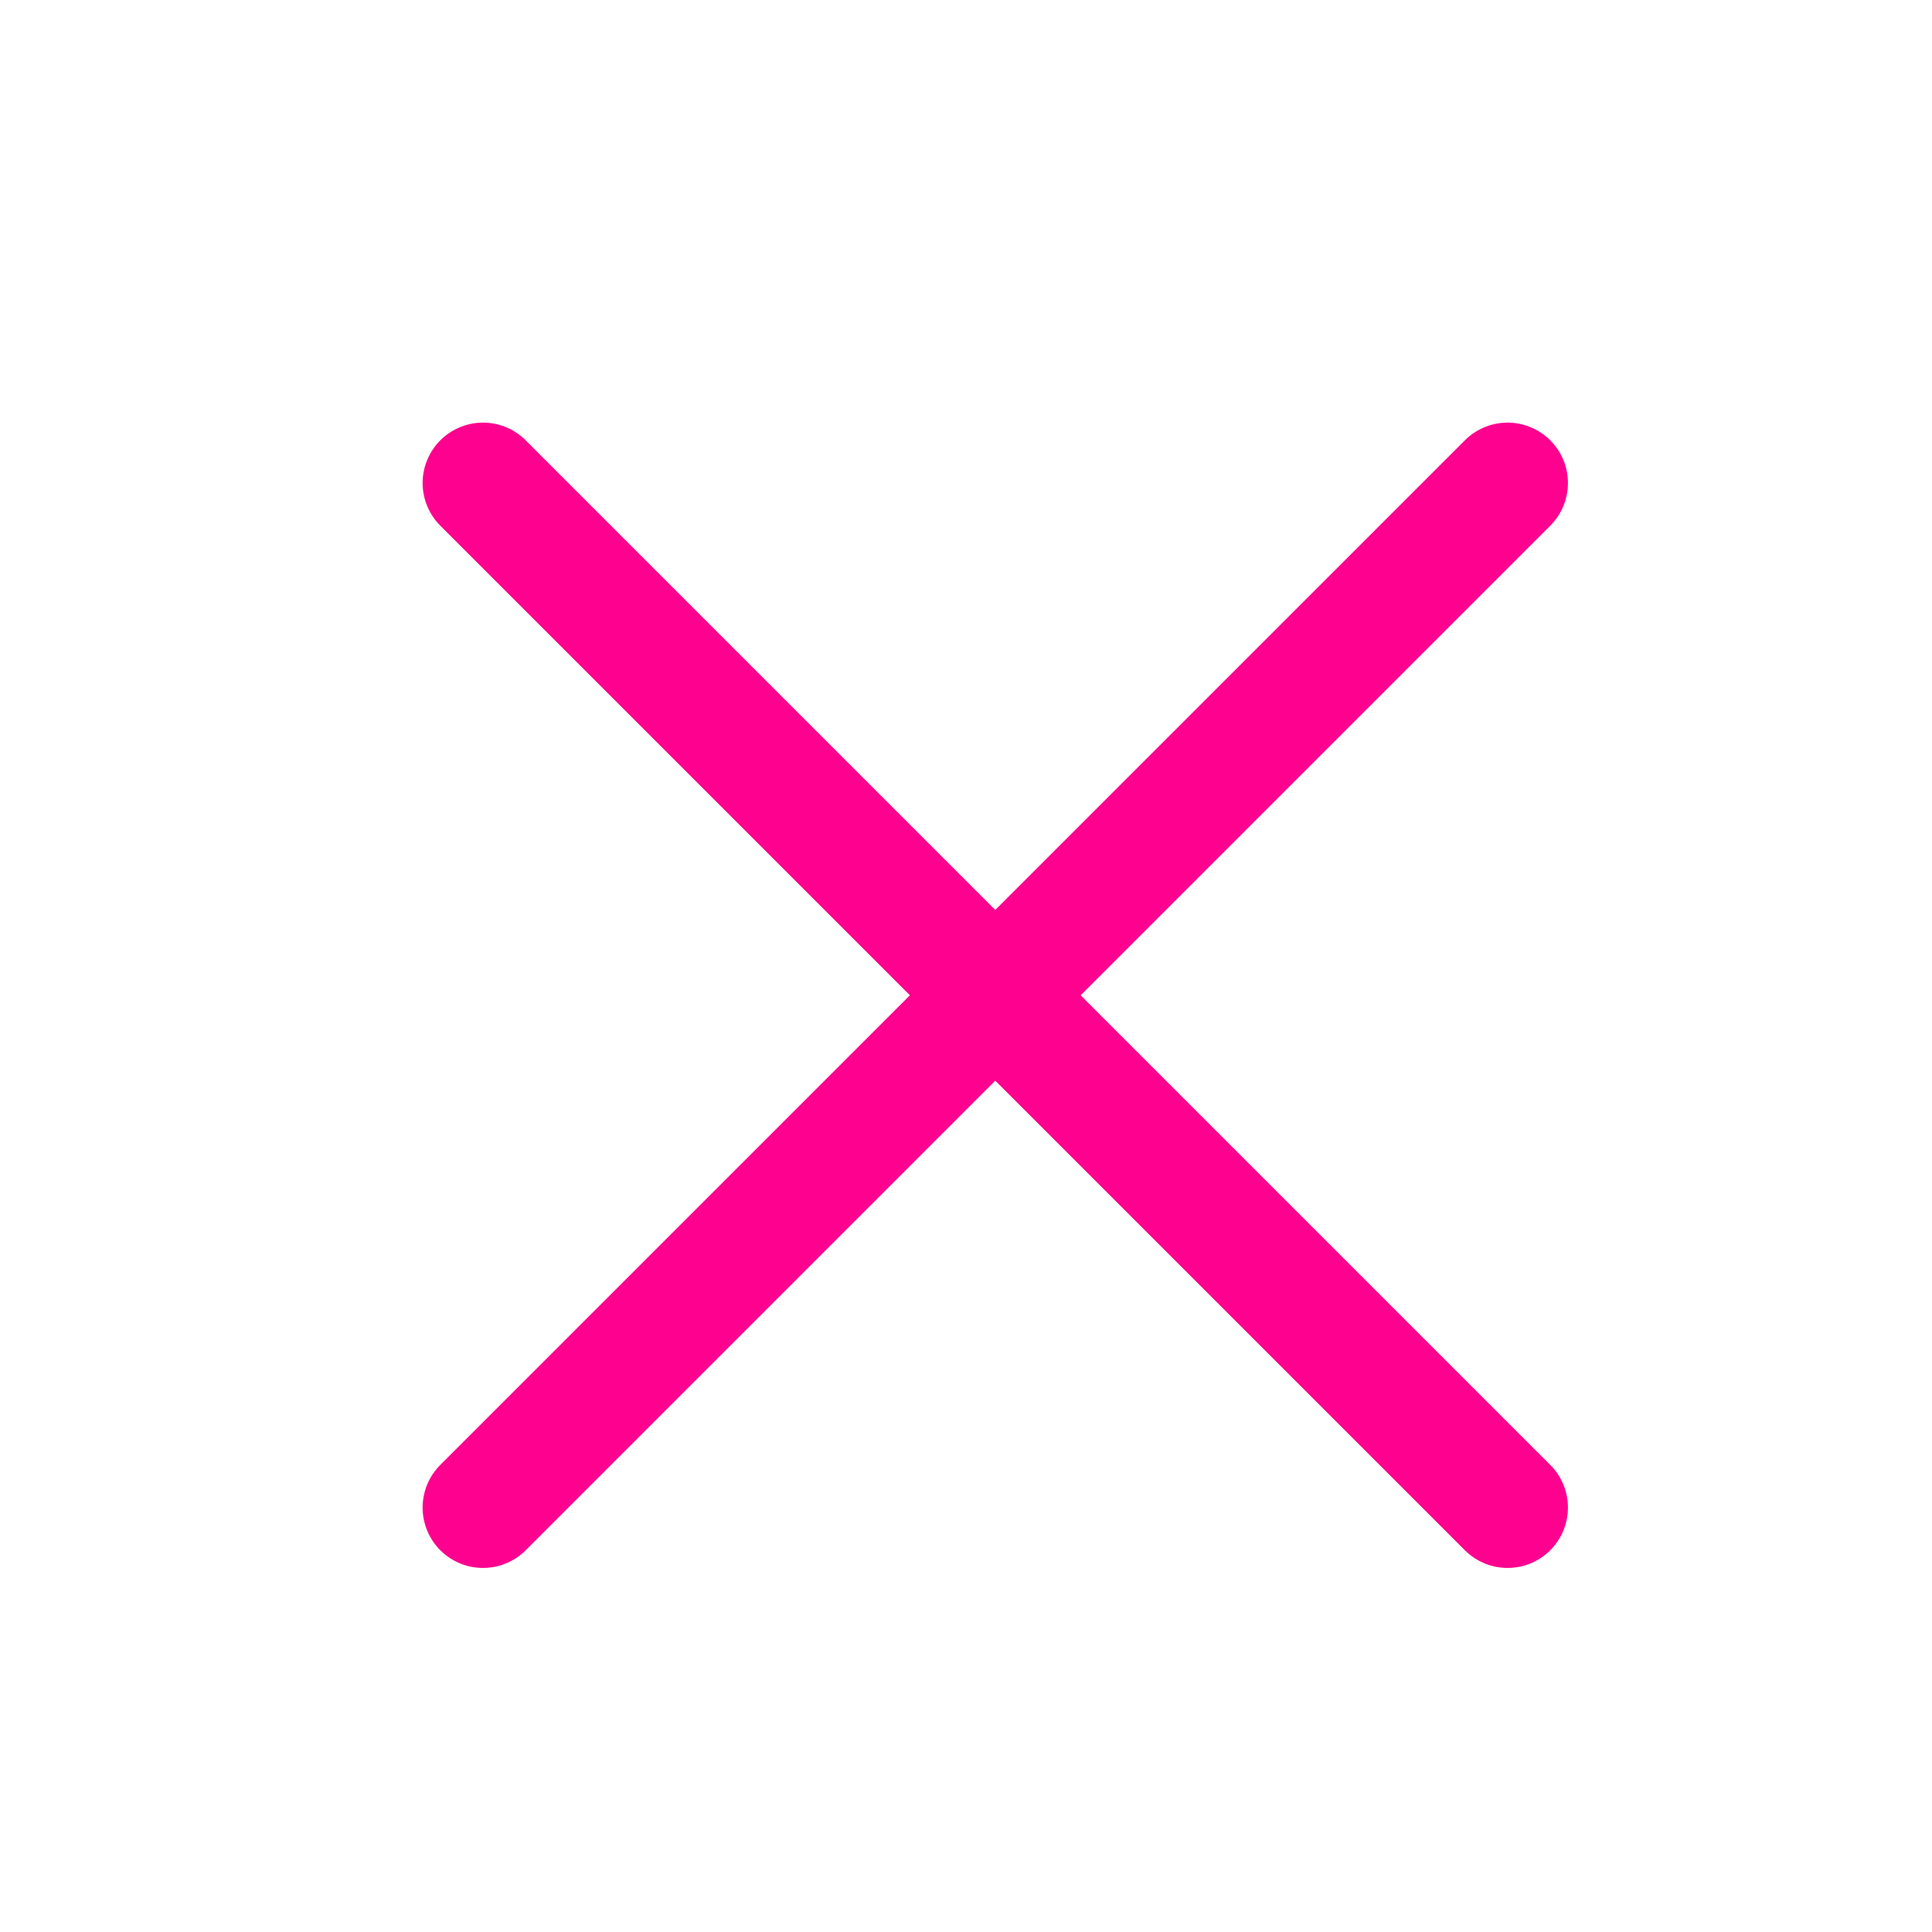
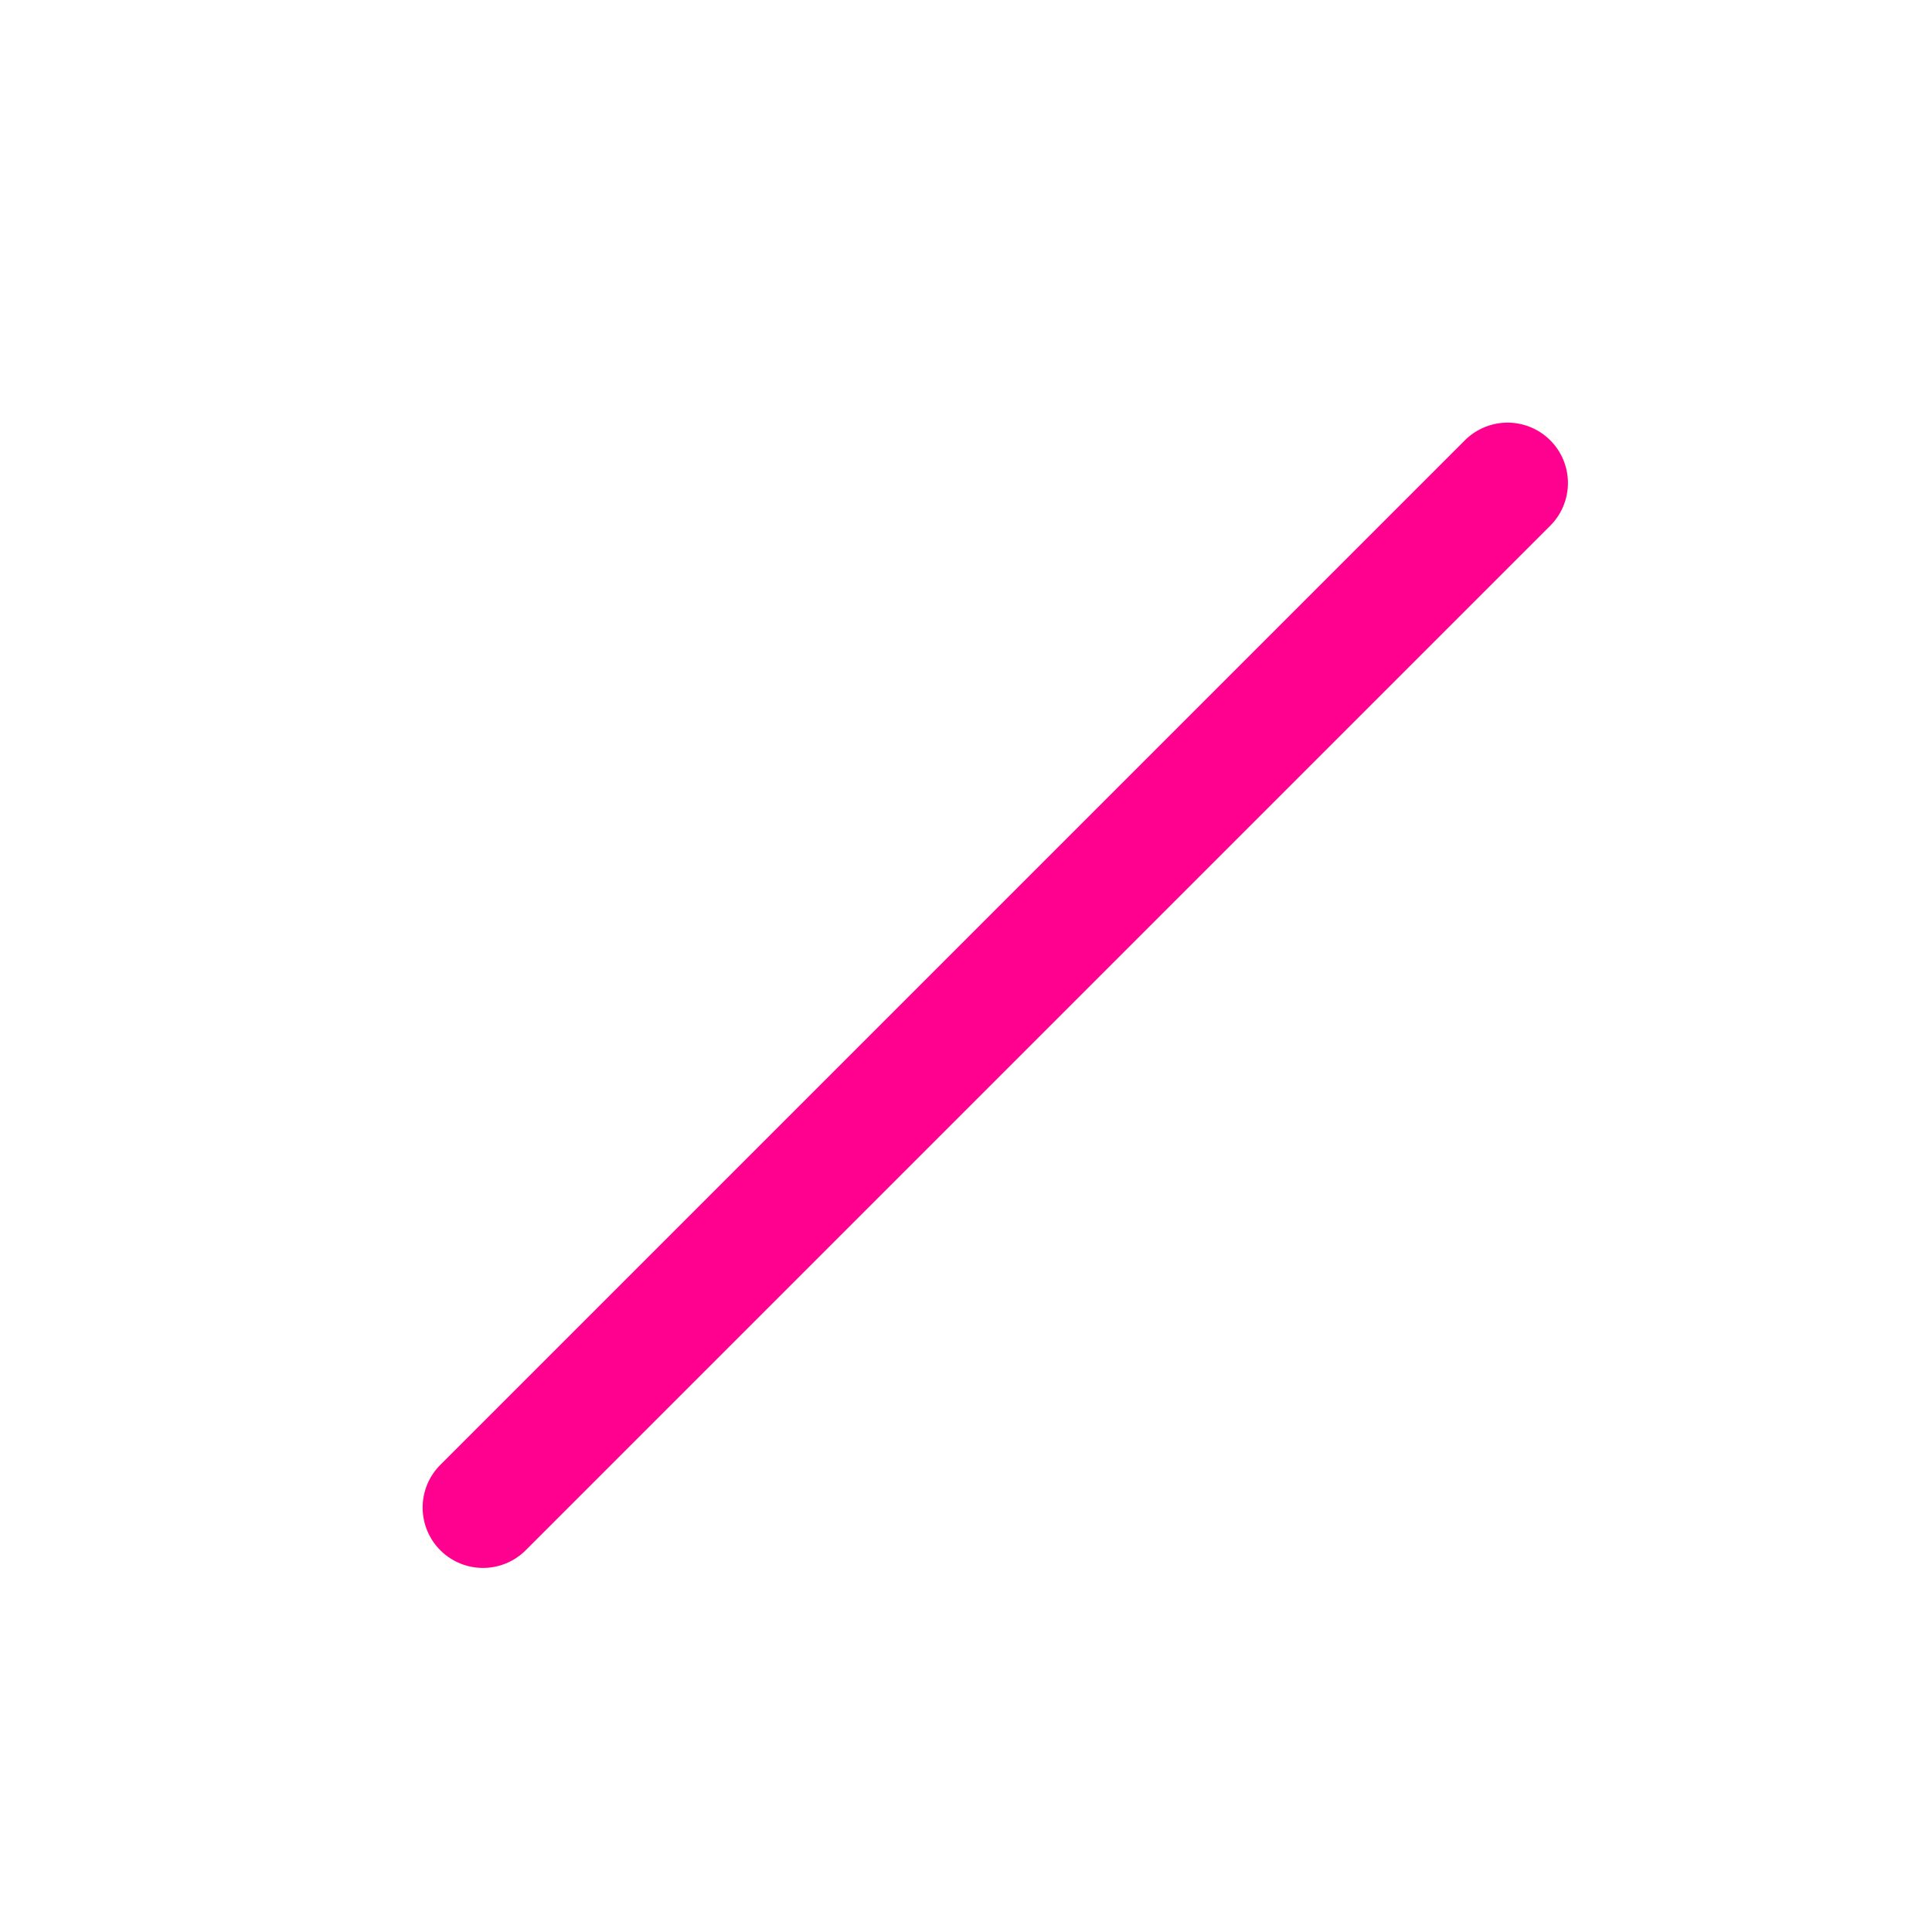
<svg xmlns="http://www.w3.org/2000/svg" width="16" height="16" viewBox="0 0 16 16" fill="none">
-   <path d="M4 4L12.485 12.485" stroke="#FF008F" stroke-linecap="round" stroke-linejoin="round" />
  <path d="M12.485 4L4 12.485" stroke="#FF008F" stroke-linecap="round" stroke-linejoin="round" />
</svg>